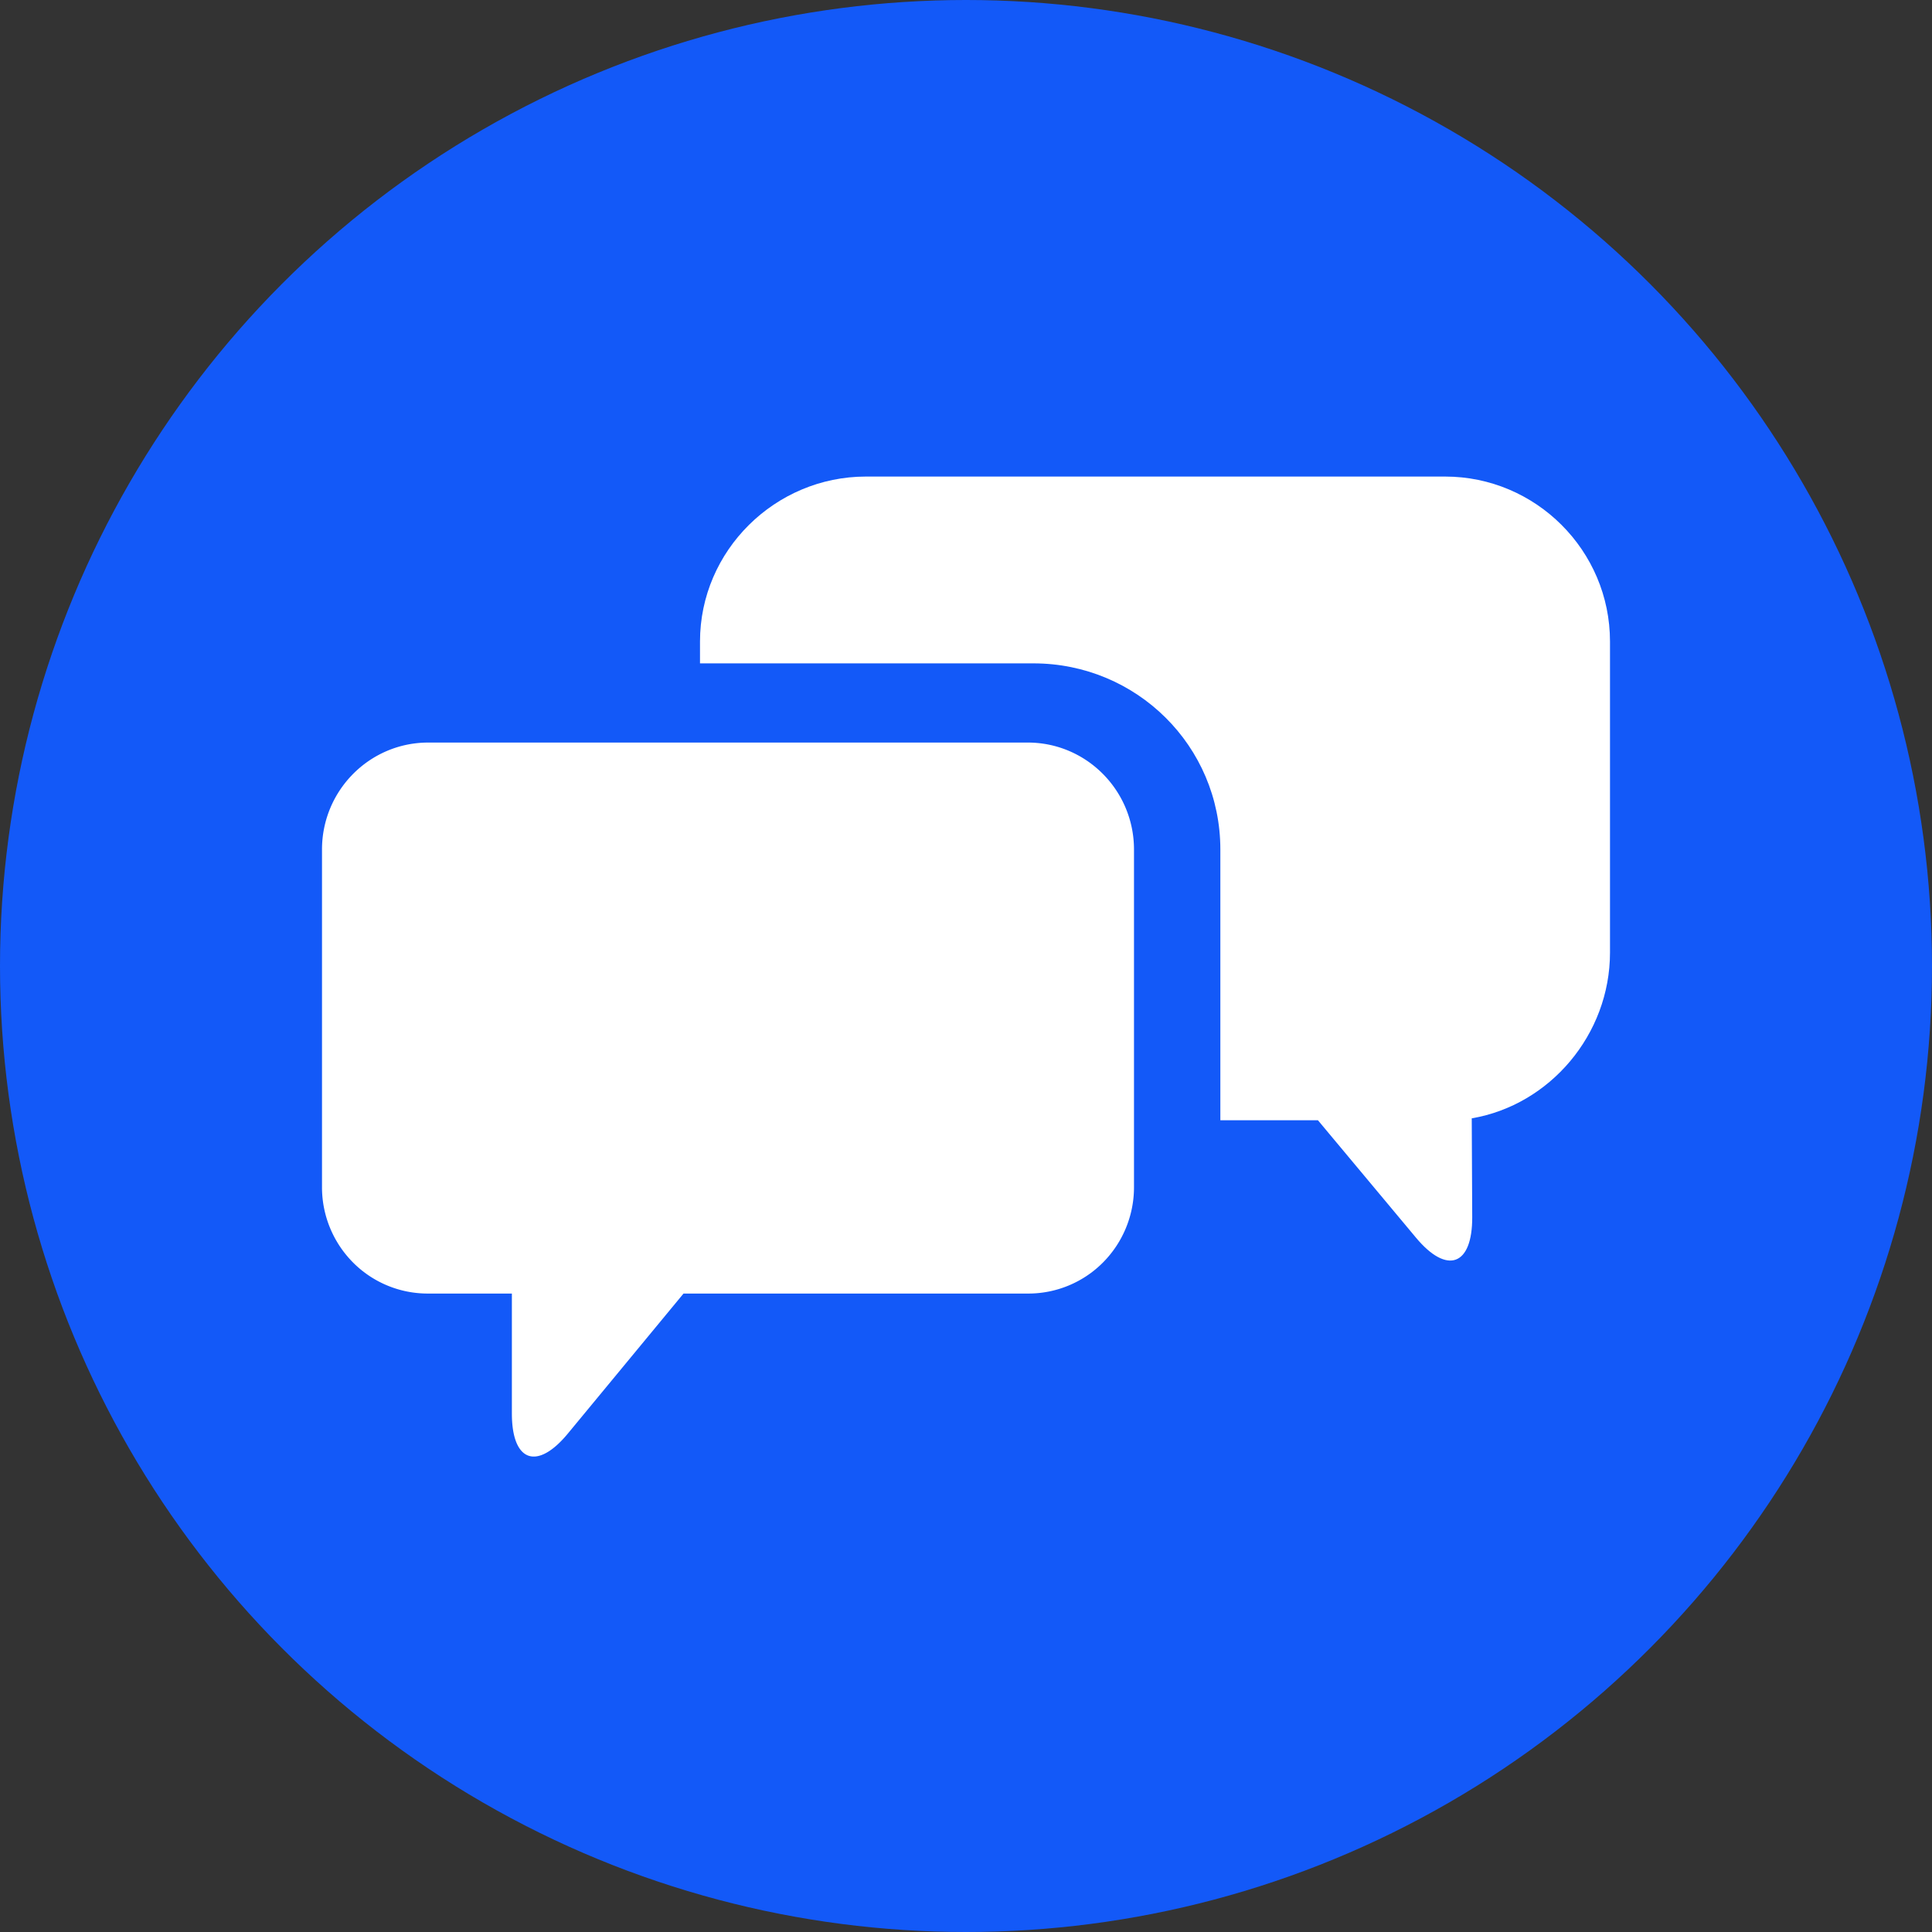
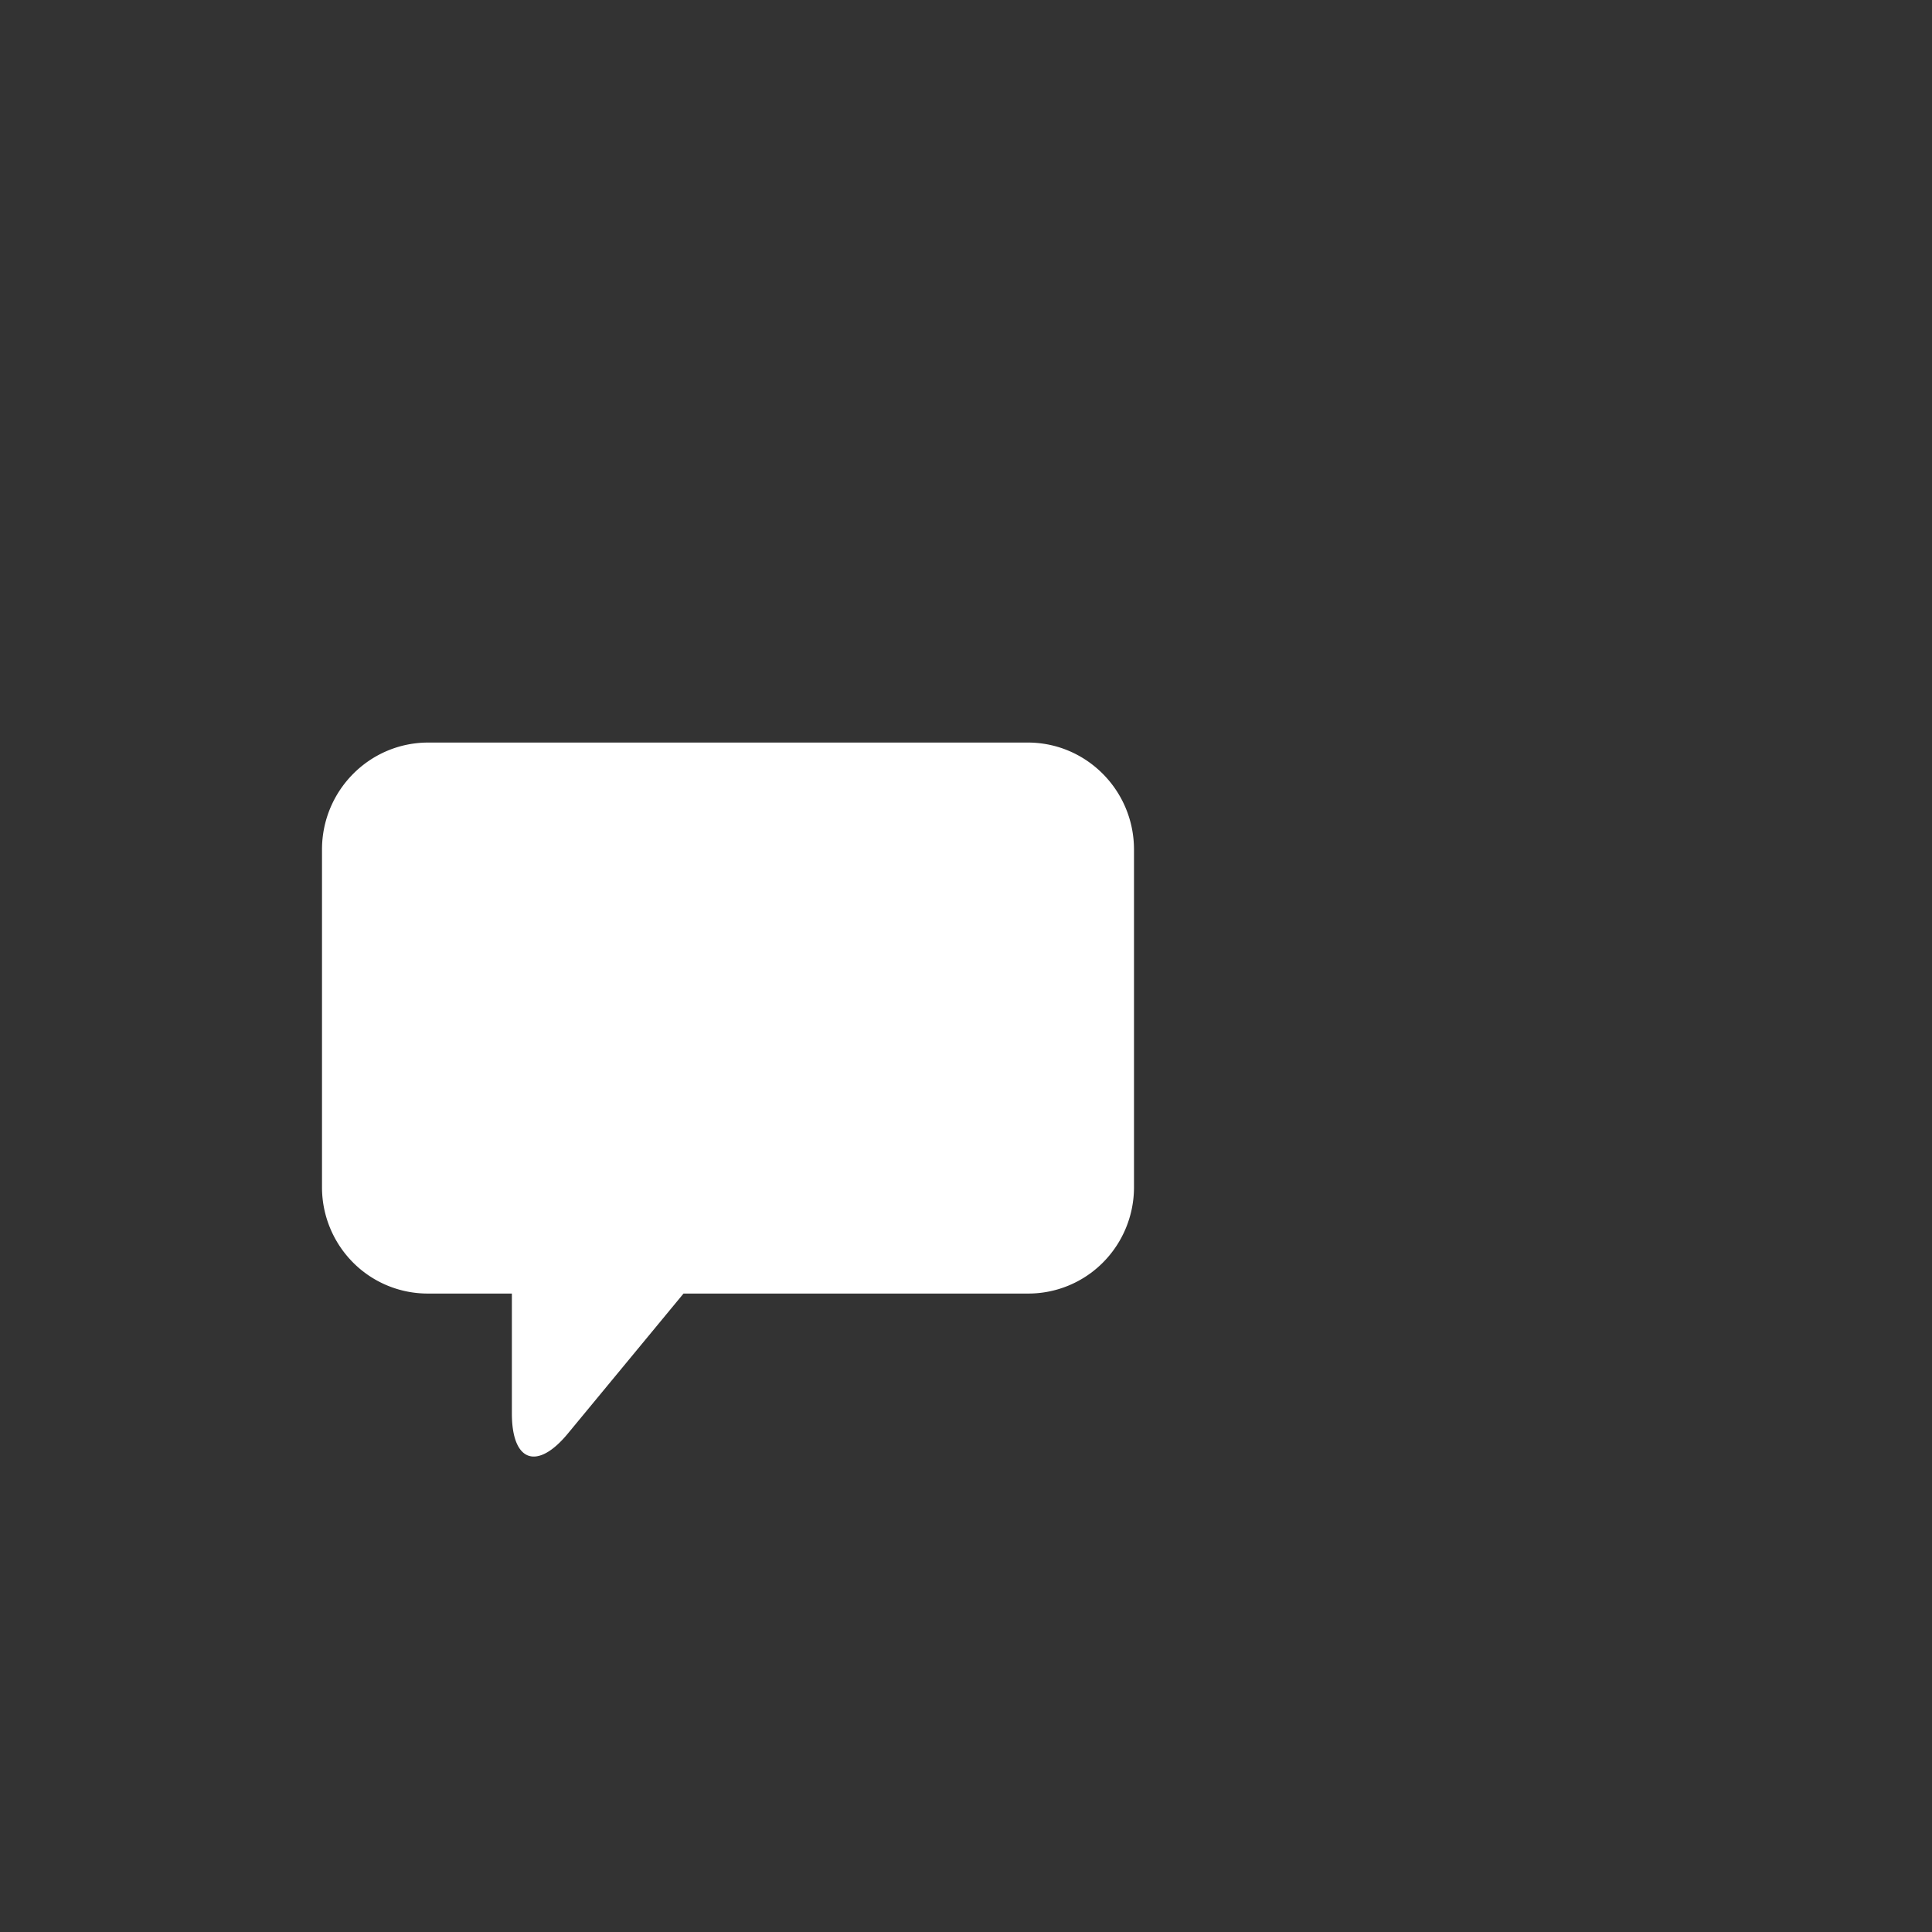
<svg xmlns="http://www.w3.org/2000/svg" width="150" height="150">
  <rect width="100%" height="100%" fill="#333333" stroke="none" />
  <g fill="none" fill-rule="evenodd">
-     <circle fill="#1359F8" cx="75" cy="75" r="75" />
    <g fill="#FFF" fill-rule="nonzero">
      <path d="M79.819 57.652H33.225c-4.548.014-8.227 3.732-8.225 8.312v26.214a8.286 8.286 0 0 0 2.412 5.845 8.17 8.17 0 0 0 5.813 2.408h6.517v9.307c0 3.76 1.956 4.458 4.346 1.563l8.98-10.87h26.75a8.17 8.17 0 0 0 5.814-2.408 8.286 8.286 0 0 0 2.411-5.845V65.964c.003-4.58-3.676-8.298-8.224-8.312z" />
-       <path d="M112.197 37H67.229c-7.038 0-12.881 5.74-12.881 12.808v1.696h25.89c8.001 0 14.51 6.415 14.51 14.454v21.02h7.577l7.612 9.116c2.414 2.891 4.38 2.176 4.366-1.597l-.037-7.67C120.33 85.796 125 80.318 125 73.956V49.808C125 42.741 119.235 37 112.197 37z" />
    </g>
  </g>
</svg>